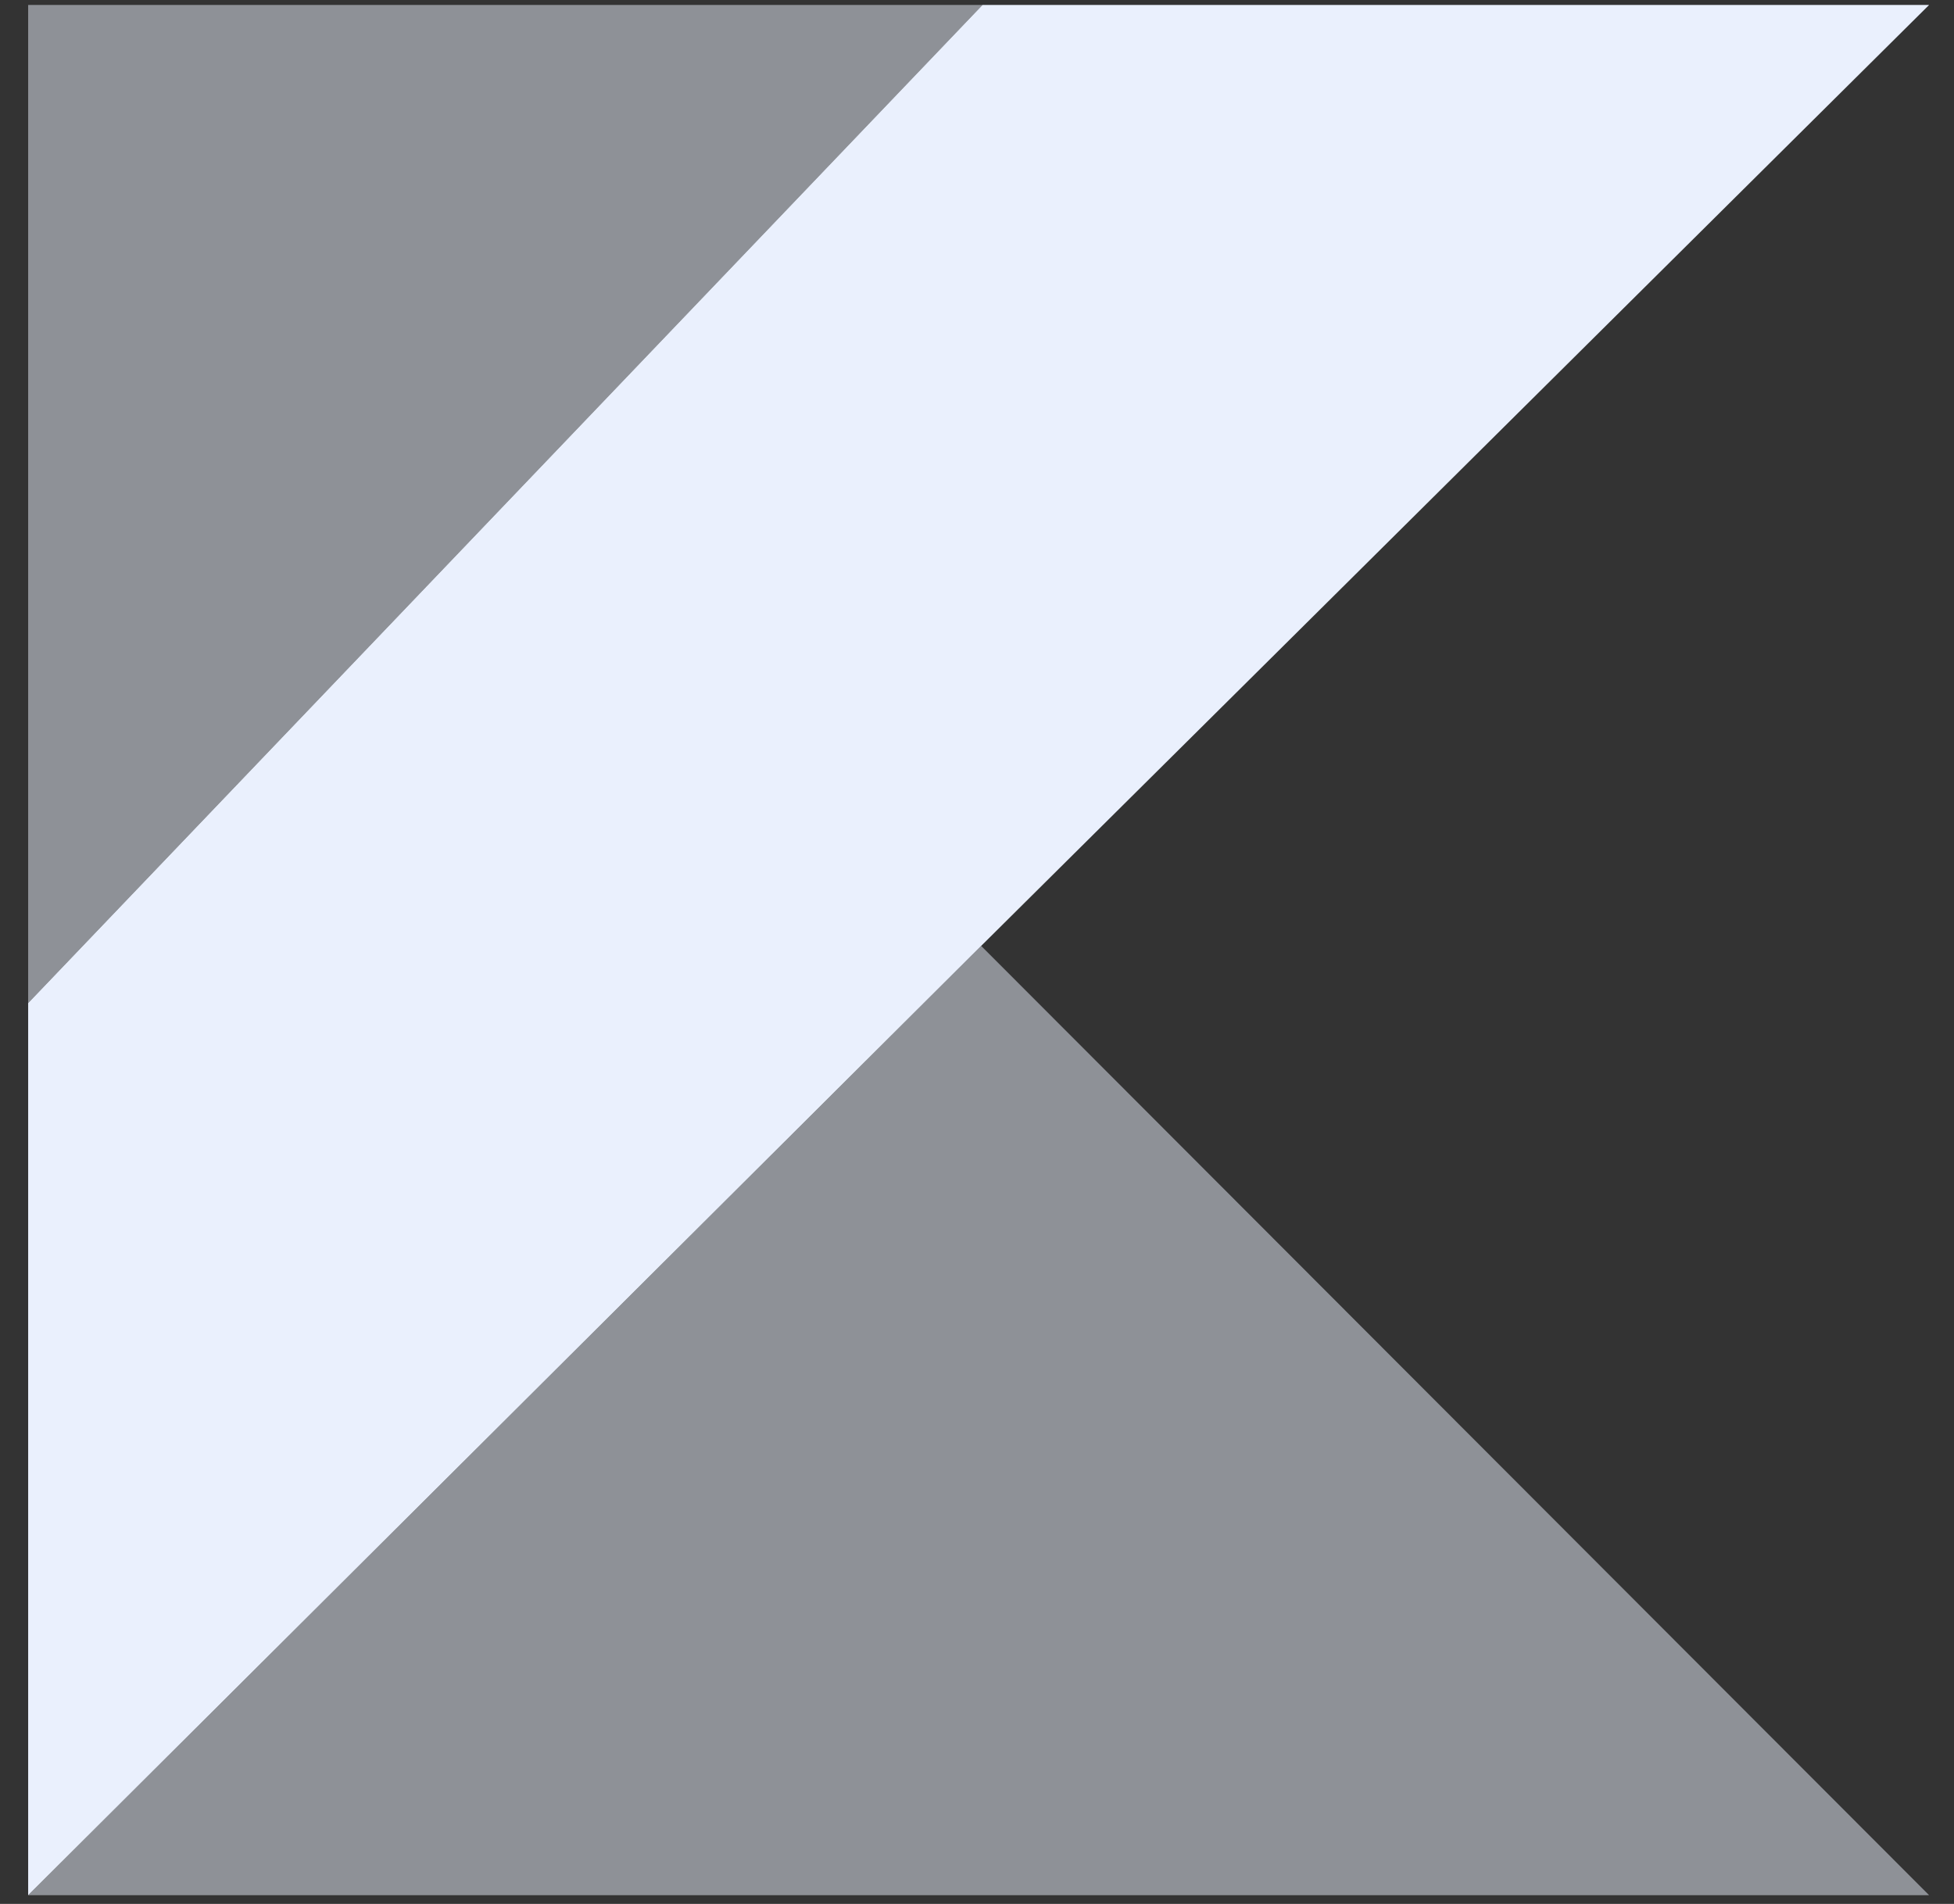
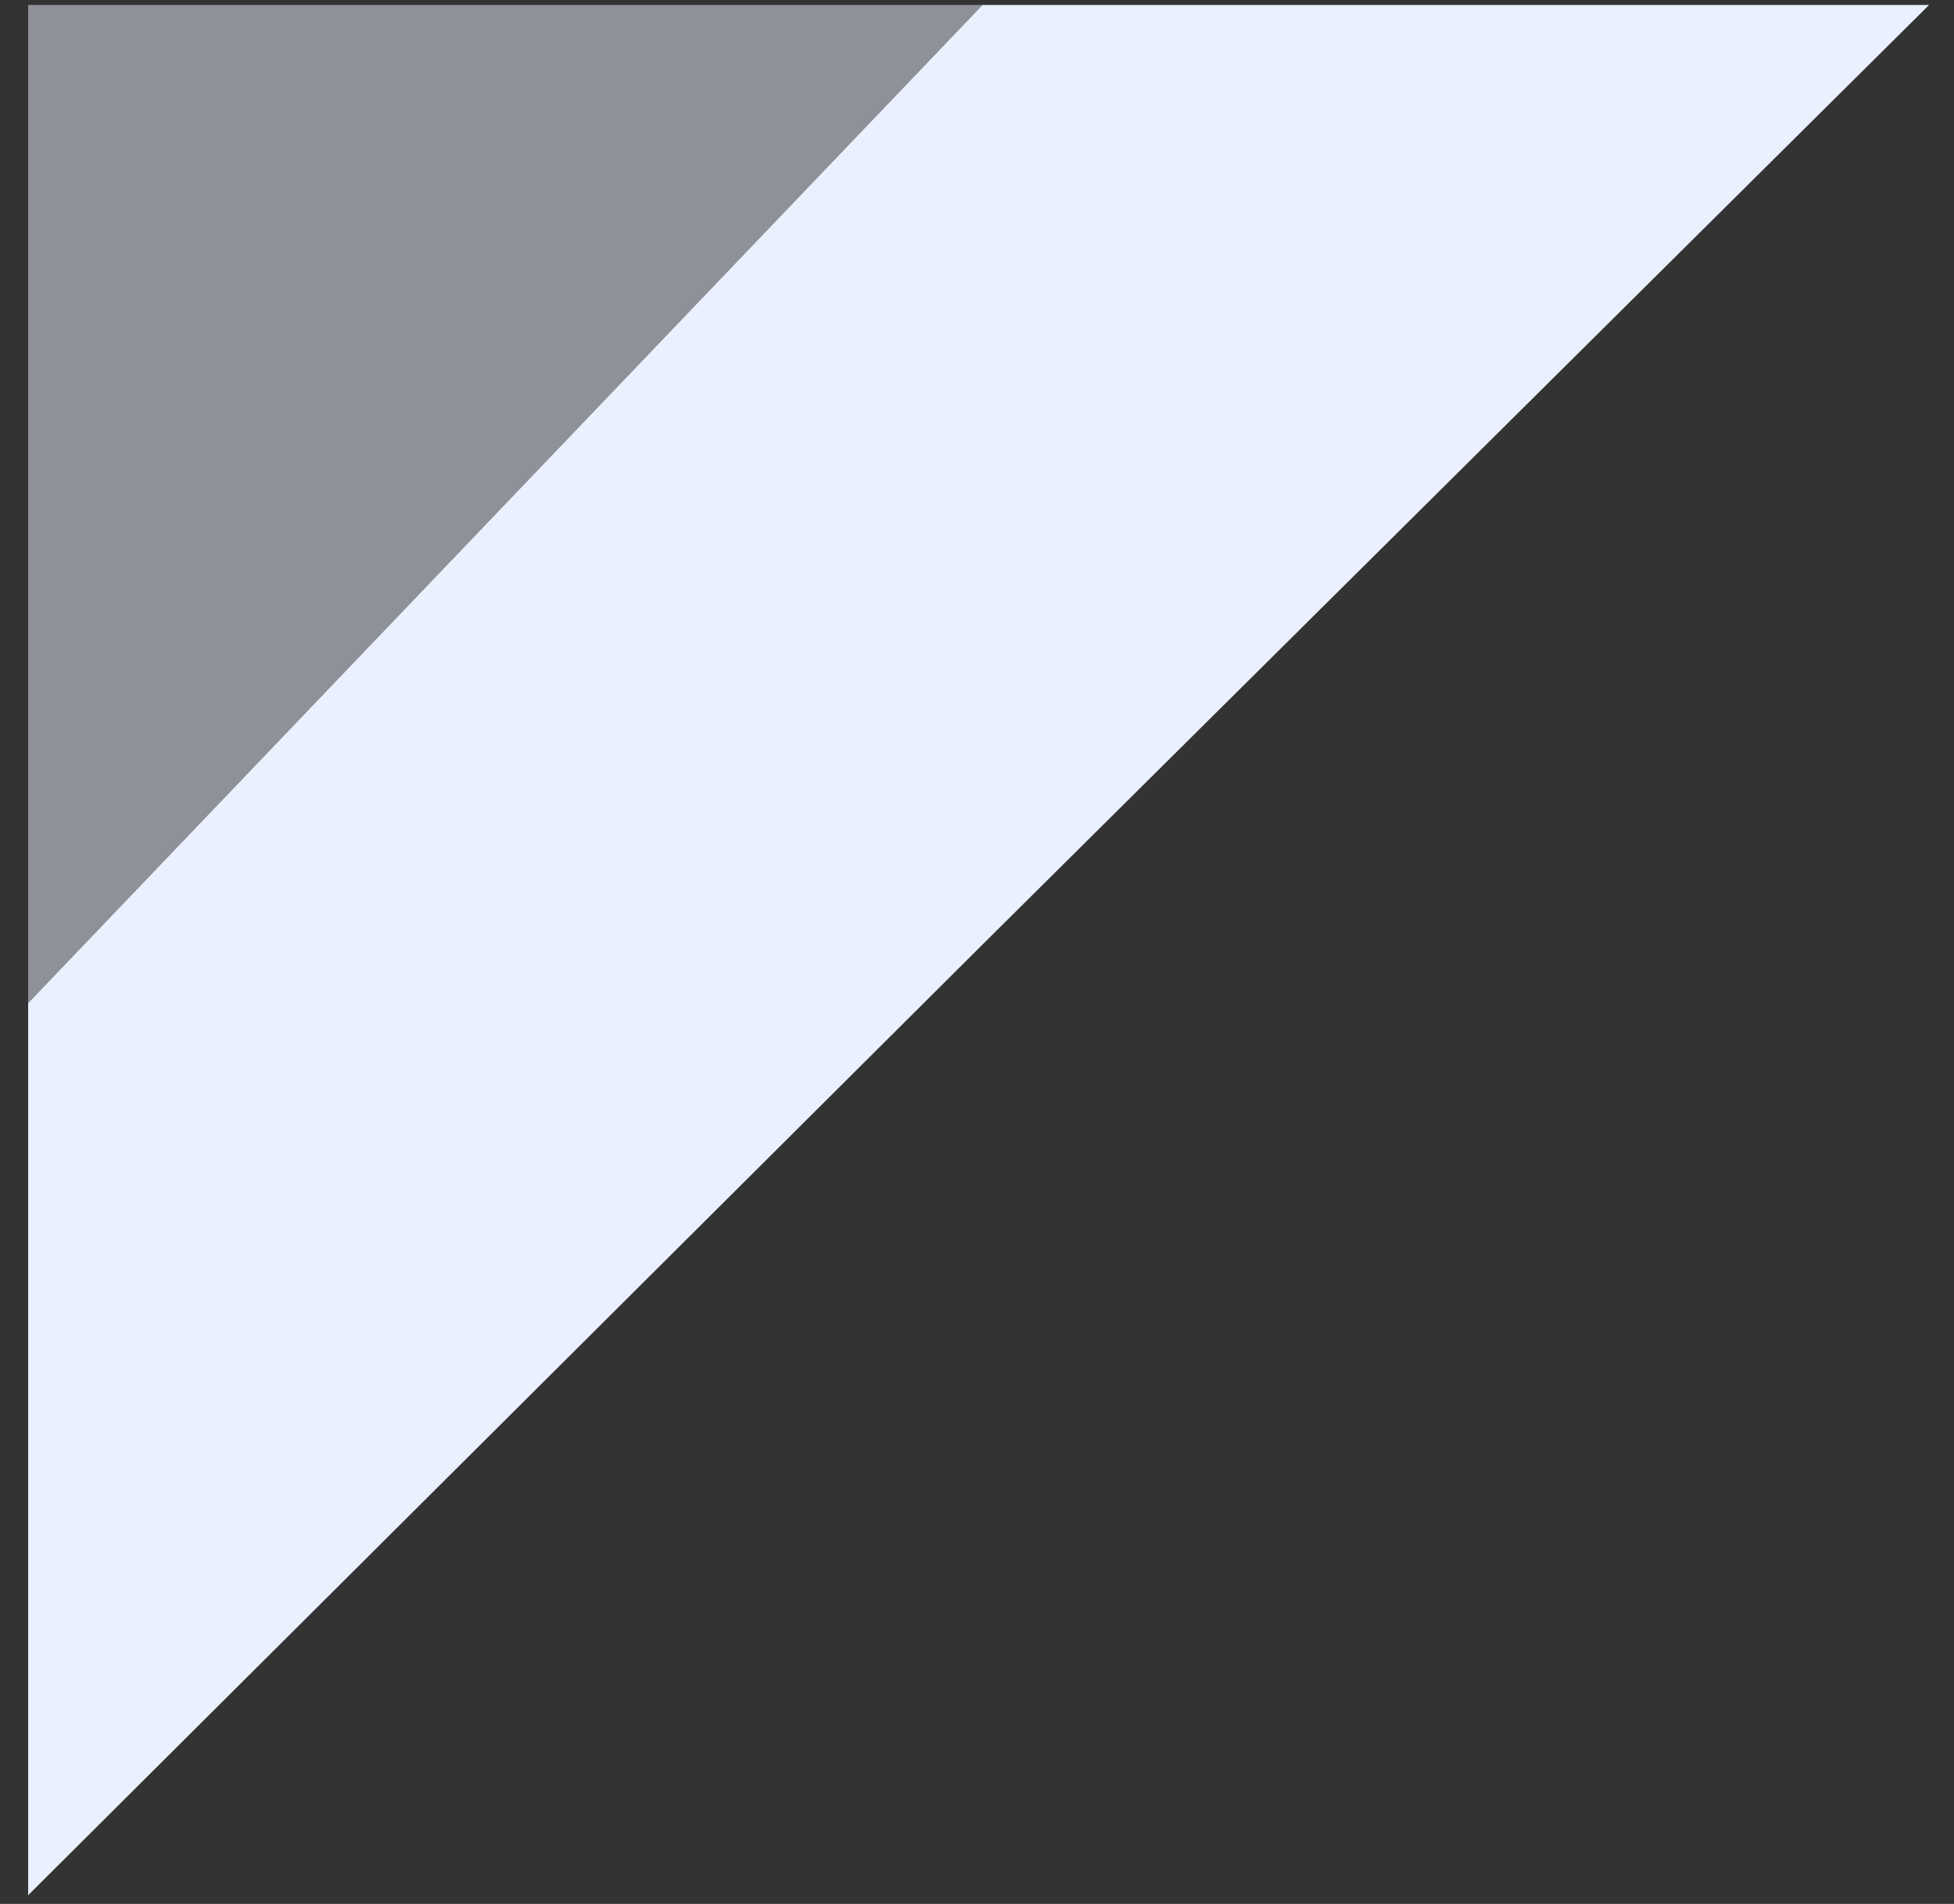
<svg xmlns="http://www.w3.org/2000/svg" width="39" height="38" viewBox="0 0 39 38" fill="none">
  <rect x="0" y="0" width="39" height="38" fill="#333333" stroke="none" />
  <g clip-path="url(#clip0_3495_3910)">
    <path d="M19.61 0.099L0.562 20.02V37.826L19.583 18.879L38.503 0.099H19.61Z" fill="#EAF0FD" />
-     <path opacity="0.5" d="M0.562 37.826L19.583 18.879L38.503 37.826H0.562Z" fill="#EAF0FD" />
    <path opacity="0.5" d="M0.562 0.099H19.611L0.562 20.02V0.099Z" fill="#EAF0FD" />
  </g>
  <defs>
    <clipPath id="clip0_3495_3910">
      <rect width="38" height="38" fill="white" transform="translate(0.5)" />
    </clipPath>
  </defs>
</svg>